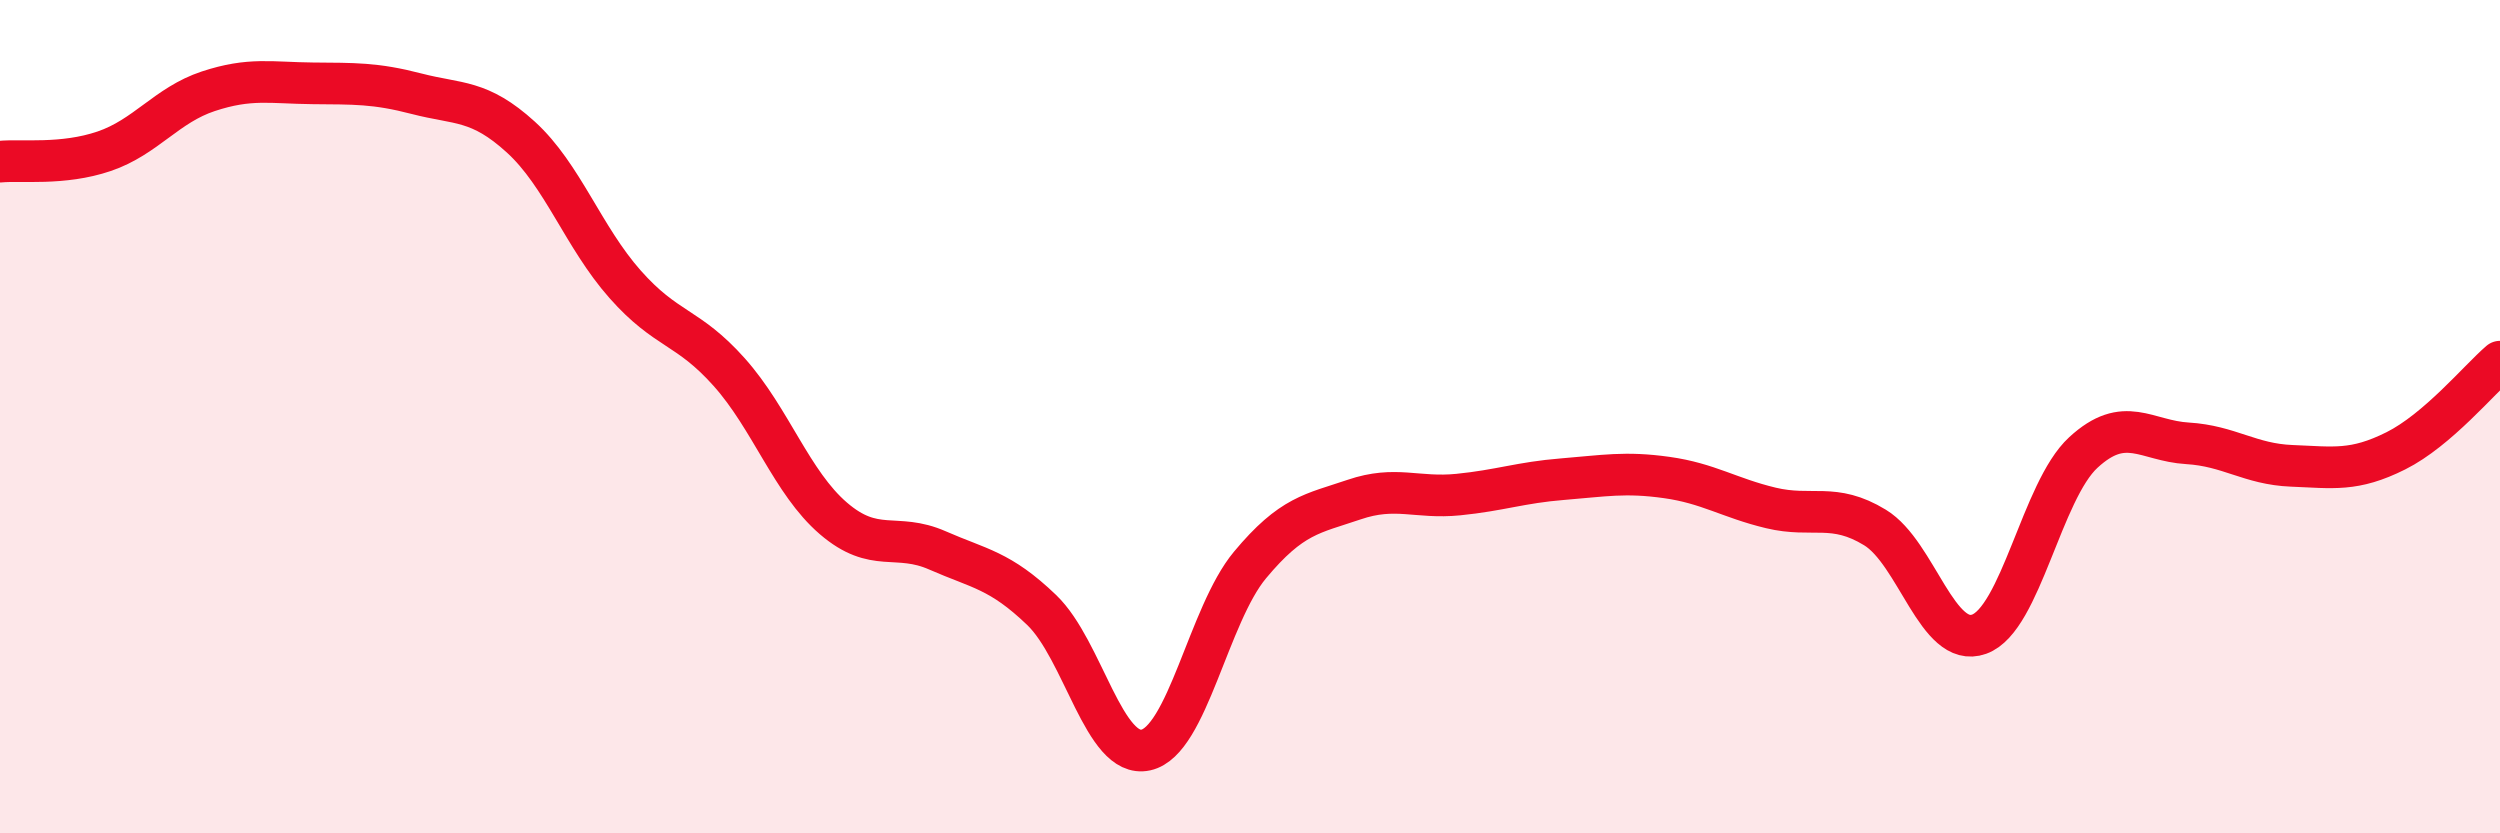
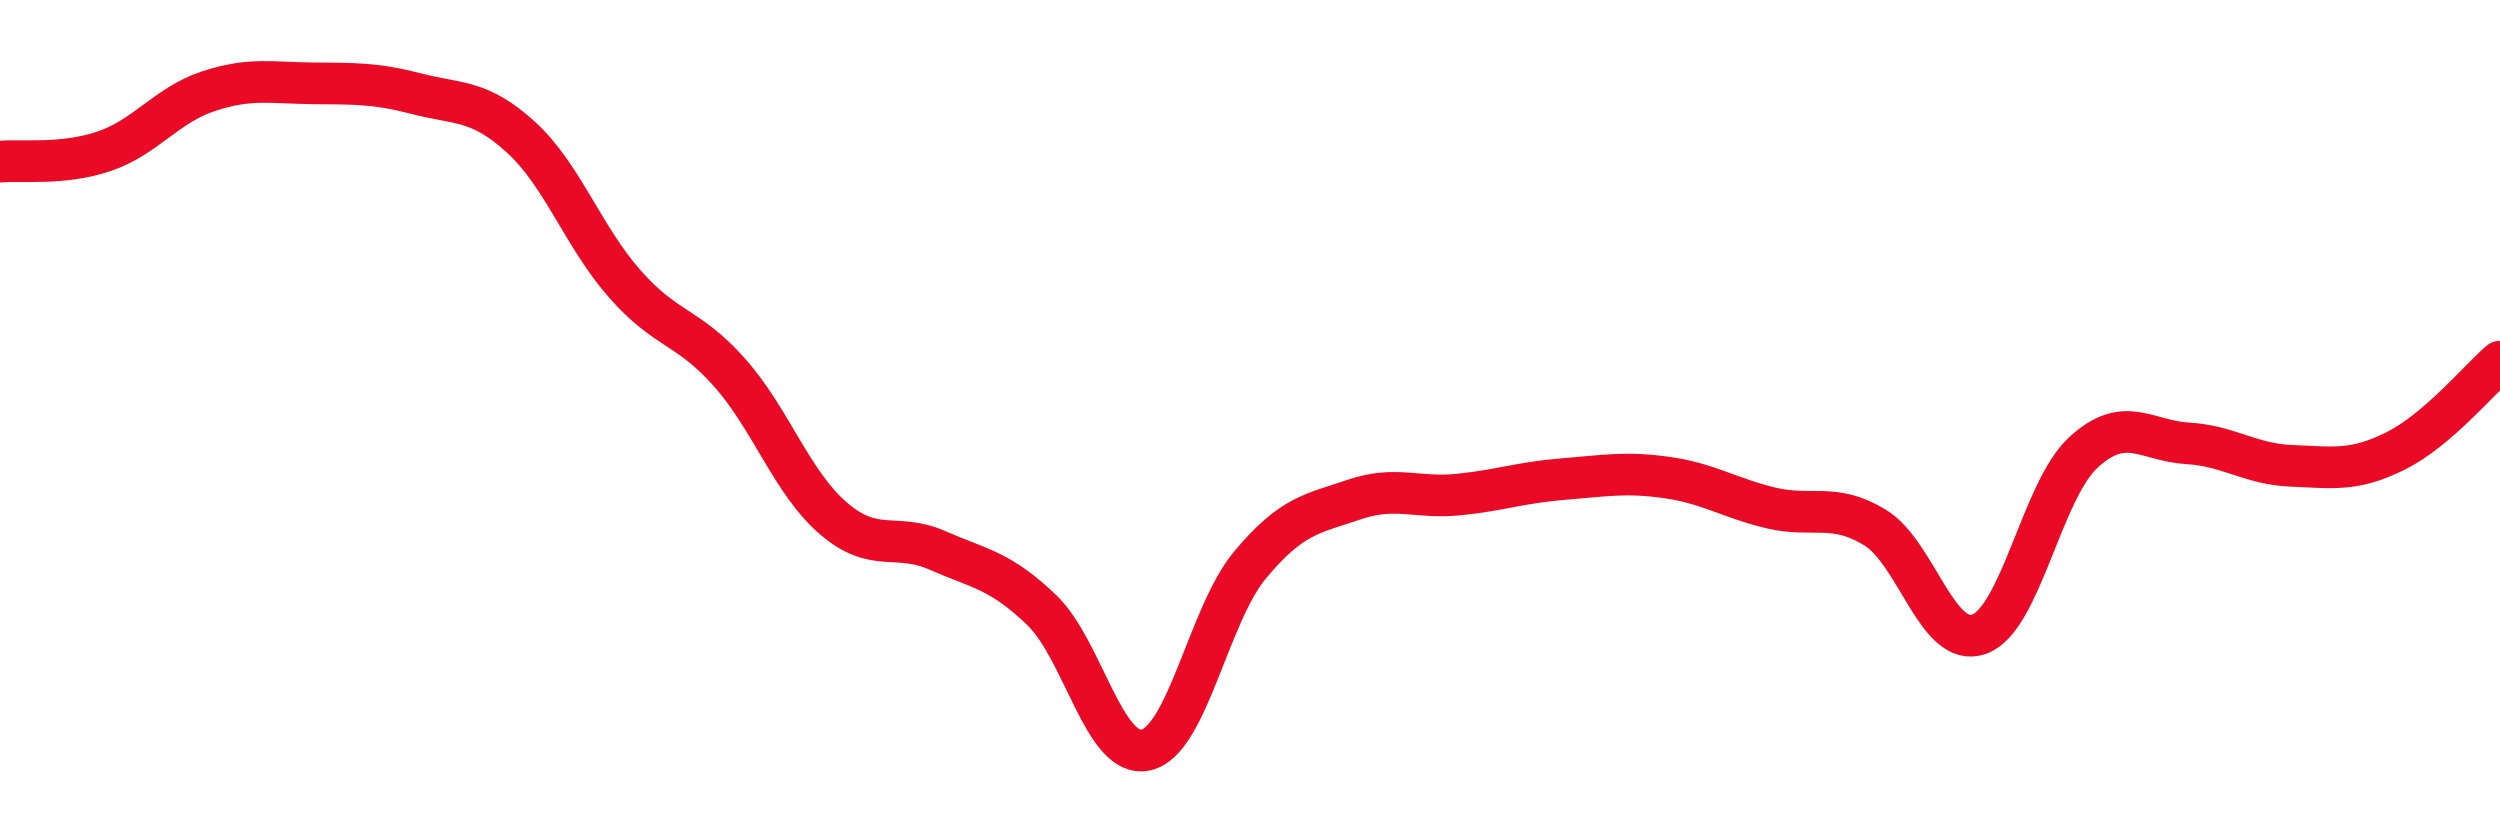
<svg xmlns="http://www.w3.org/2000/svg" width="60" height="20" viewBox="0 0 60 20">
-   <path d="M 0,3.88 C 0.5,3.83 1.5,3.97 2.5,3.63 C 3.5,3.29 4,2.52 5,2.19 C 6,1.86 6.5,1.99 7.5,2 C 8.5,2.01 9,1.99 10,2.25 C 11,2.51 11.5,2.38 12.5,3.29 C 13.5,4.2 14,5.69 15,6.82 C 16,7.95 16.5,7.81 17.5,8.93 C 18.5,10.05 19,11.58 20,12.44 C 21,13.3 21.5,12.77 22.5,13.21 C 23.5,13.65 24,13.68 25,14.64 C 26,15.6 26.5,18.22 27.5,18 C 28.5,17.78 29,14.76 30,13.56 C 31,12.36 31.5,12.33 32.5,11.99 C 33.5,11.65 34,11.97 35,11.87 C 36,11.77 36.5,11.58 37.5,11.5 C 38.5,11.42 39,11.32 40,11.46 C 41,11.6 41.5,11.95 42.5,12.19 C 43.5,12.43 44,12.05 45,12.66 C 46,13.27 46.5,15.58 47.5,15.22 C 48.5,14.86 49,11.78 50,10.86 C 51,9.94 51.5,10.58 52.5,10.64 C 53.5,10.7 54,11.14 55,11.18 C 56,11.22 56.5,11.32 57.5,10.82 C 58.5,10.32 59.5,9.11 60,8.68L60 20L0 20Z" fill="#EB0A25" opacity="0.1" stroke-linecap="round" stroke-linejoin="round" />
  <path d="M 0,3.88 C 0.5,3.83 1.5,3.97 2.5,3.63 C 3.5,3.29 4,2.52 5,2.19 C 6,1.86 6.5,1.99 7.5,2 C 8.5,2.01 9,1.99 10,2.25 C 11,2.51 11.5,2.38 12.5,3.29 C 13.5,4.2 14,5.69 15,6.82 C 16,7.95 16.5,7.81 17.5,8.93 C 18.5,10.05 19,11.58 20,12.44 C 21,13.3 21.5,12.77 22.5,13.21 C 23.5,13.65 24,13.68 25,14.64 C 26,15.6 26.5,18.22 27.5,18 C 28.5,17.78 29,14.76 30,13.56 C 31,12.36 31.5,12.33 32.5,11.99 C 33.5,11.65 34,11.97 35,11.87 C 36,11.77 36.5,11.58 37.5,11.5 C 38.5,11.42 39,11.32 40,11.46 C 41,11.6 41.5,11.95 42.5,12.19 C 43.5,12.43 44,12.05 45,12.66 C 46,13.27 46.5,15.58 47.5,15.22 C 48.5,14.86 49,11.78 50,10.86 C 51,9.94 51.5,10.58 52.5,10.64 C 53.5,10.7 54,11.14 55,11.18 C 56,11.22 56.5,11.32 57.5,10.82 C 58.5,10.32 59.5,9.11 60,8.68" stroke="#EB0A25" stroke-width="1" fill="none" stroke-linecap="round" stroke-linejoin="round" />
</svg>